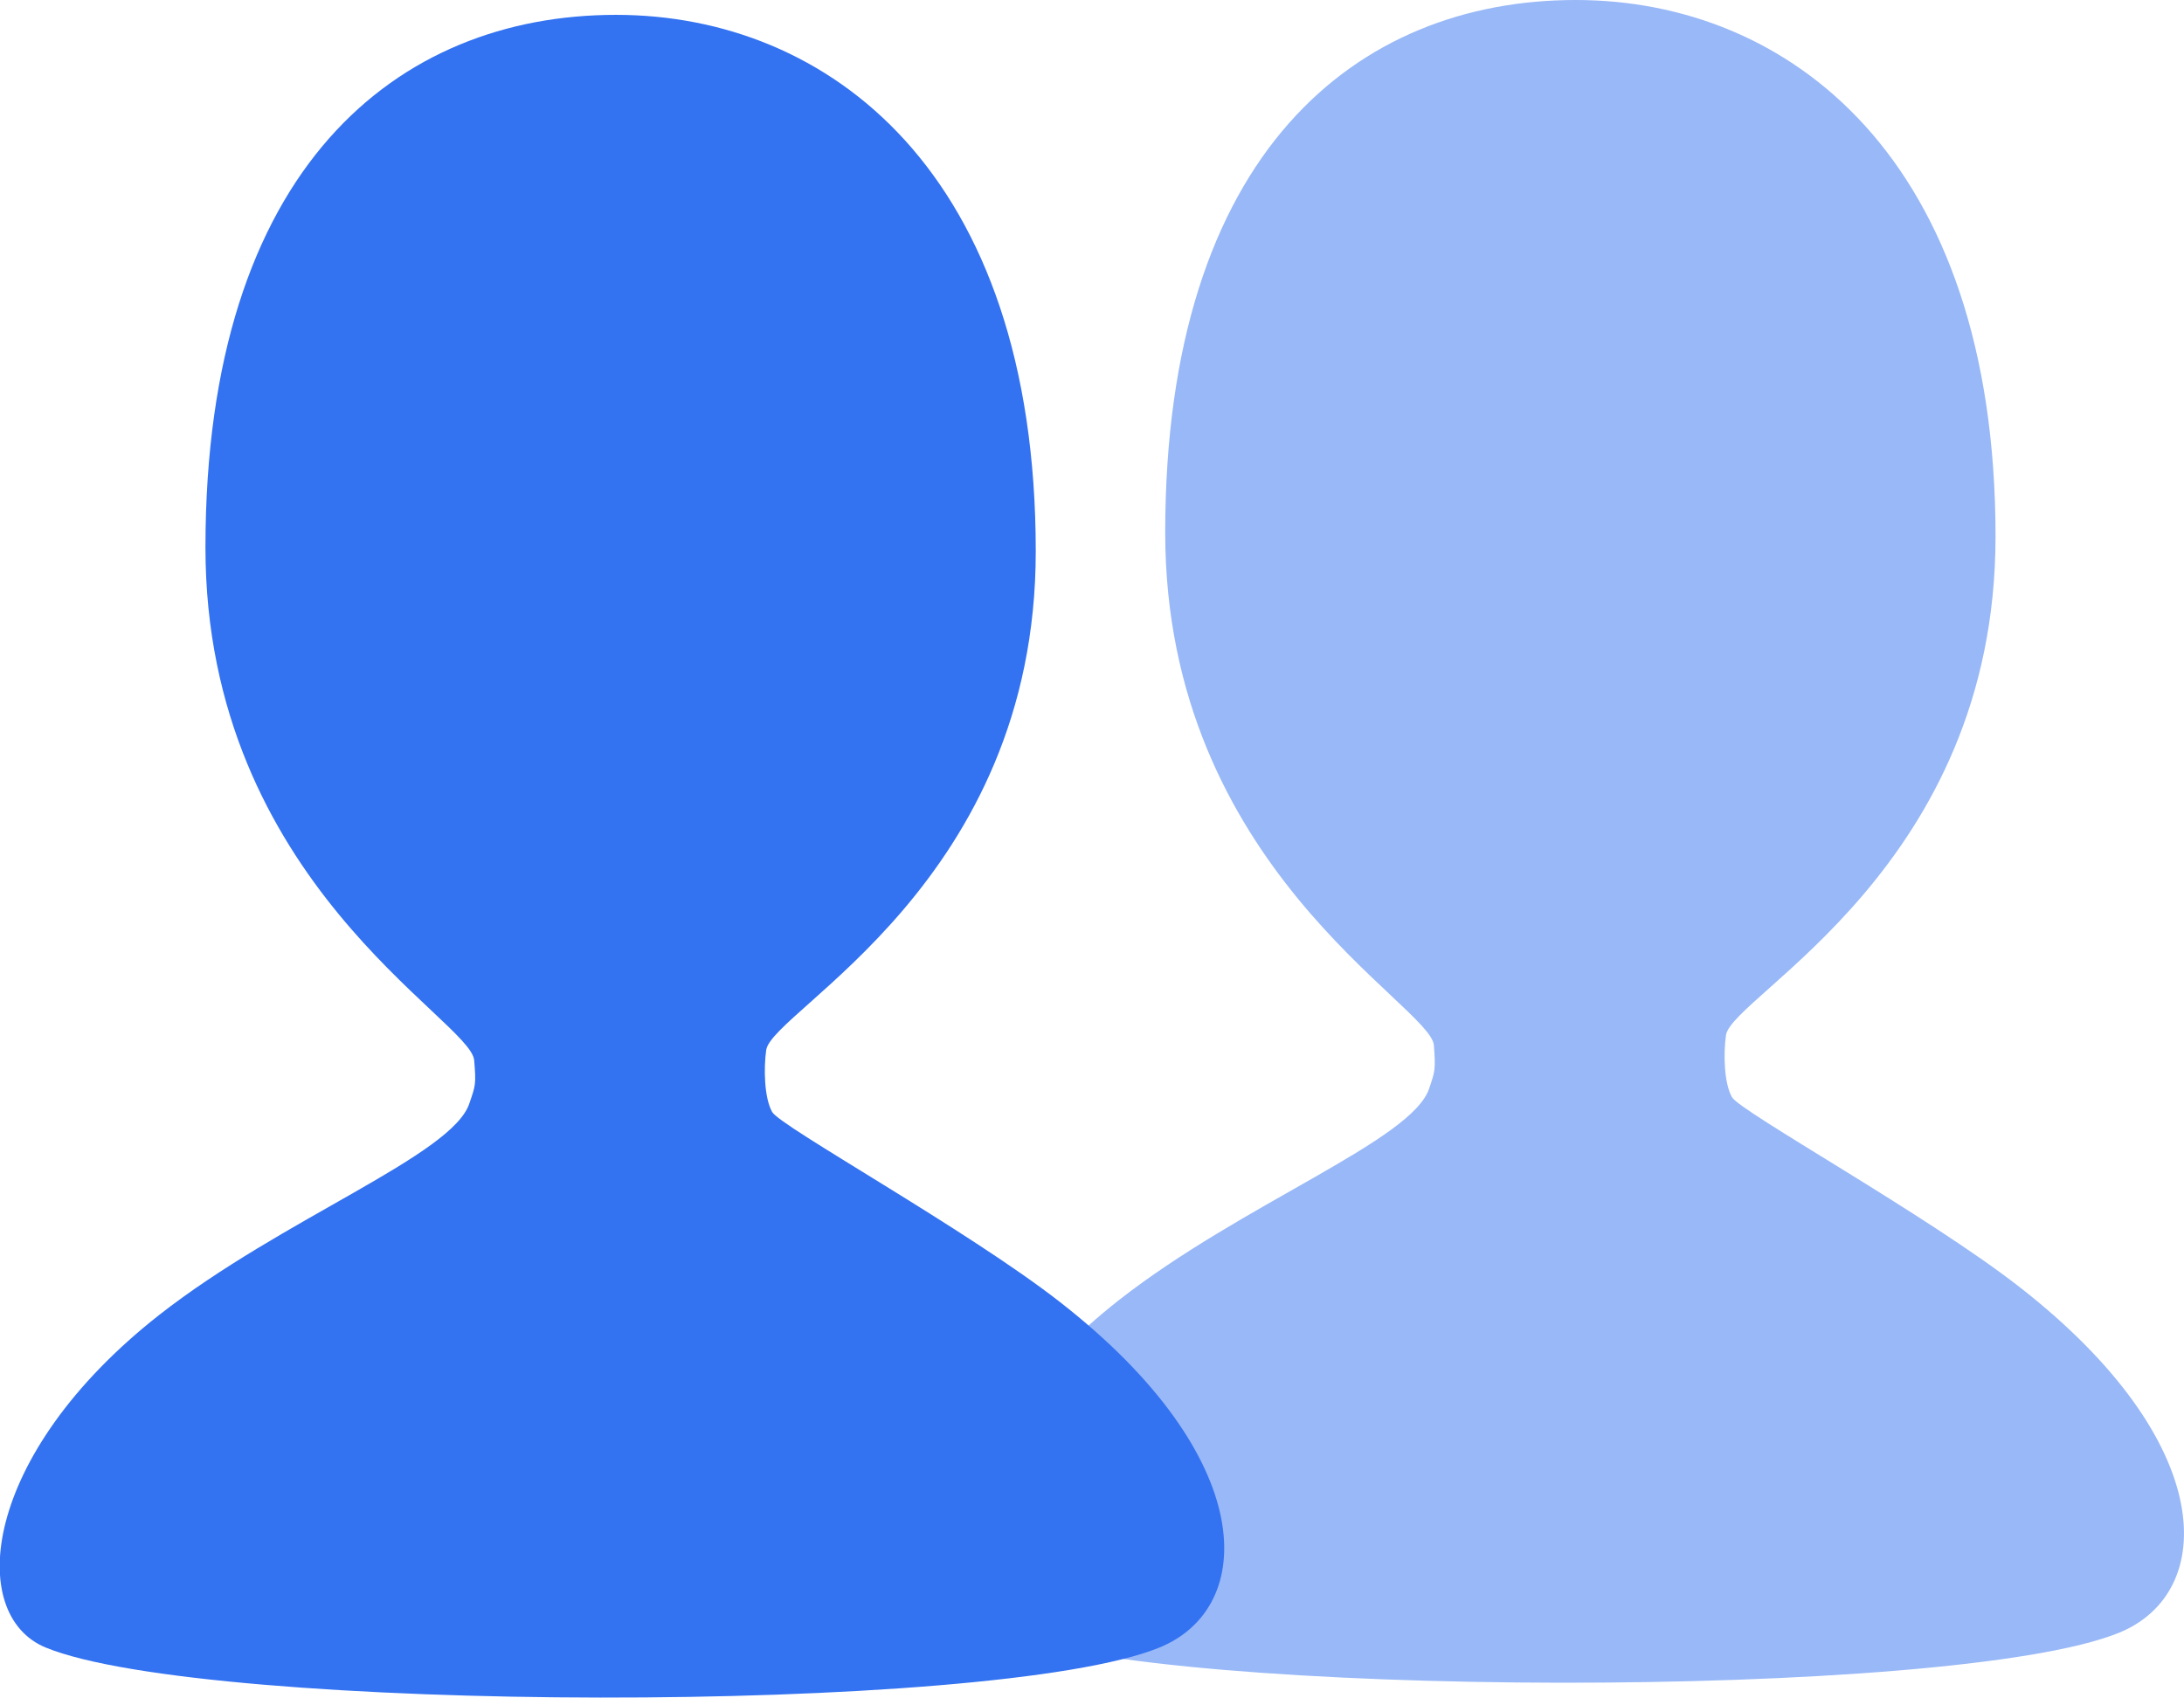
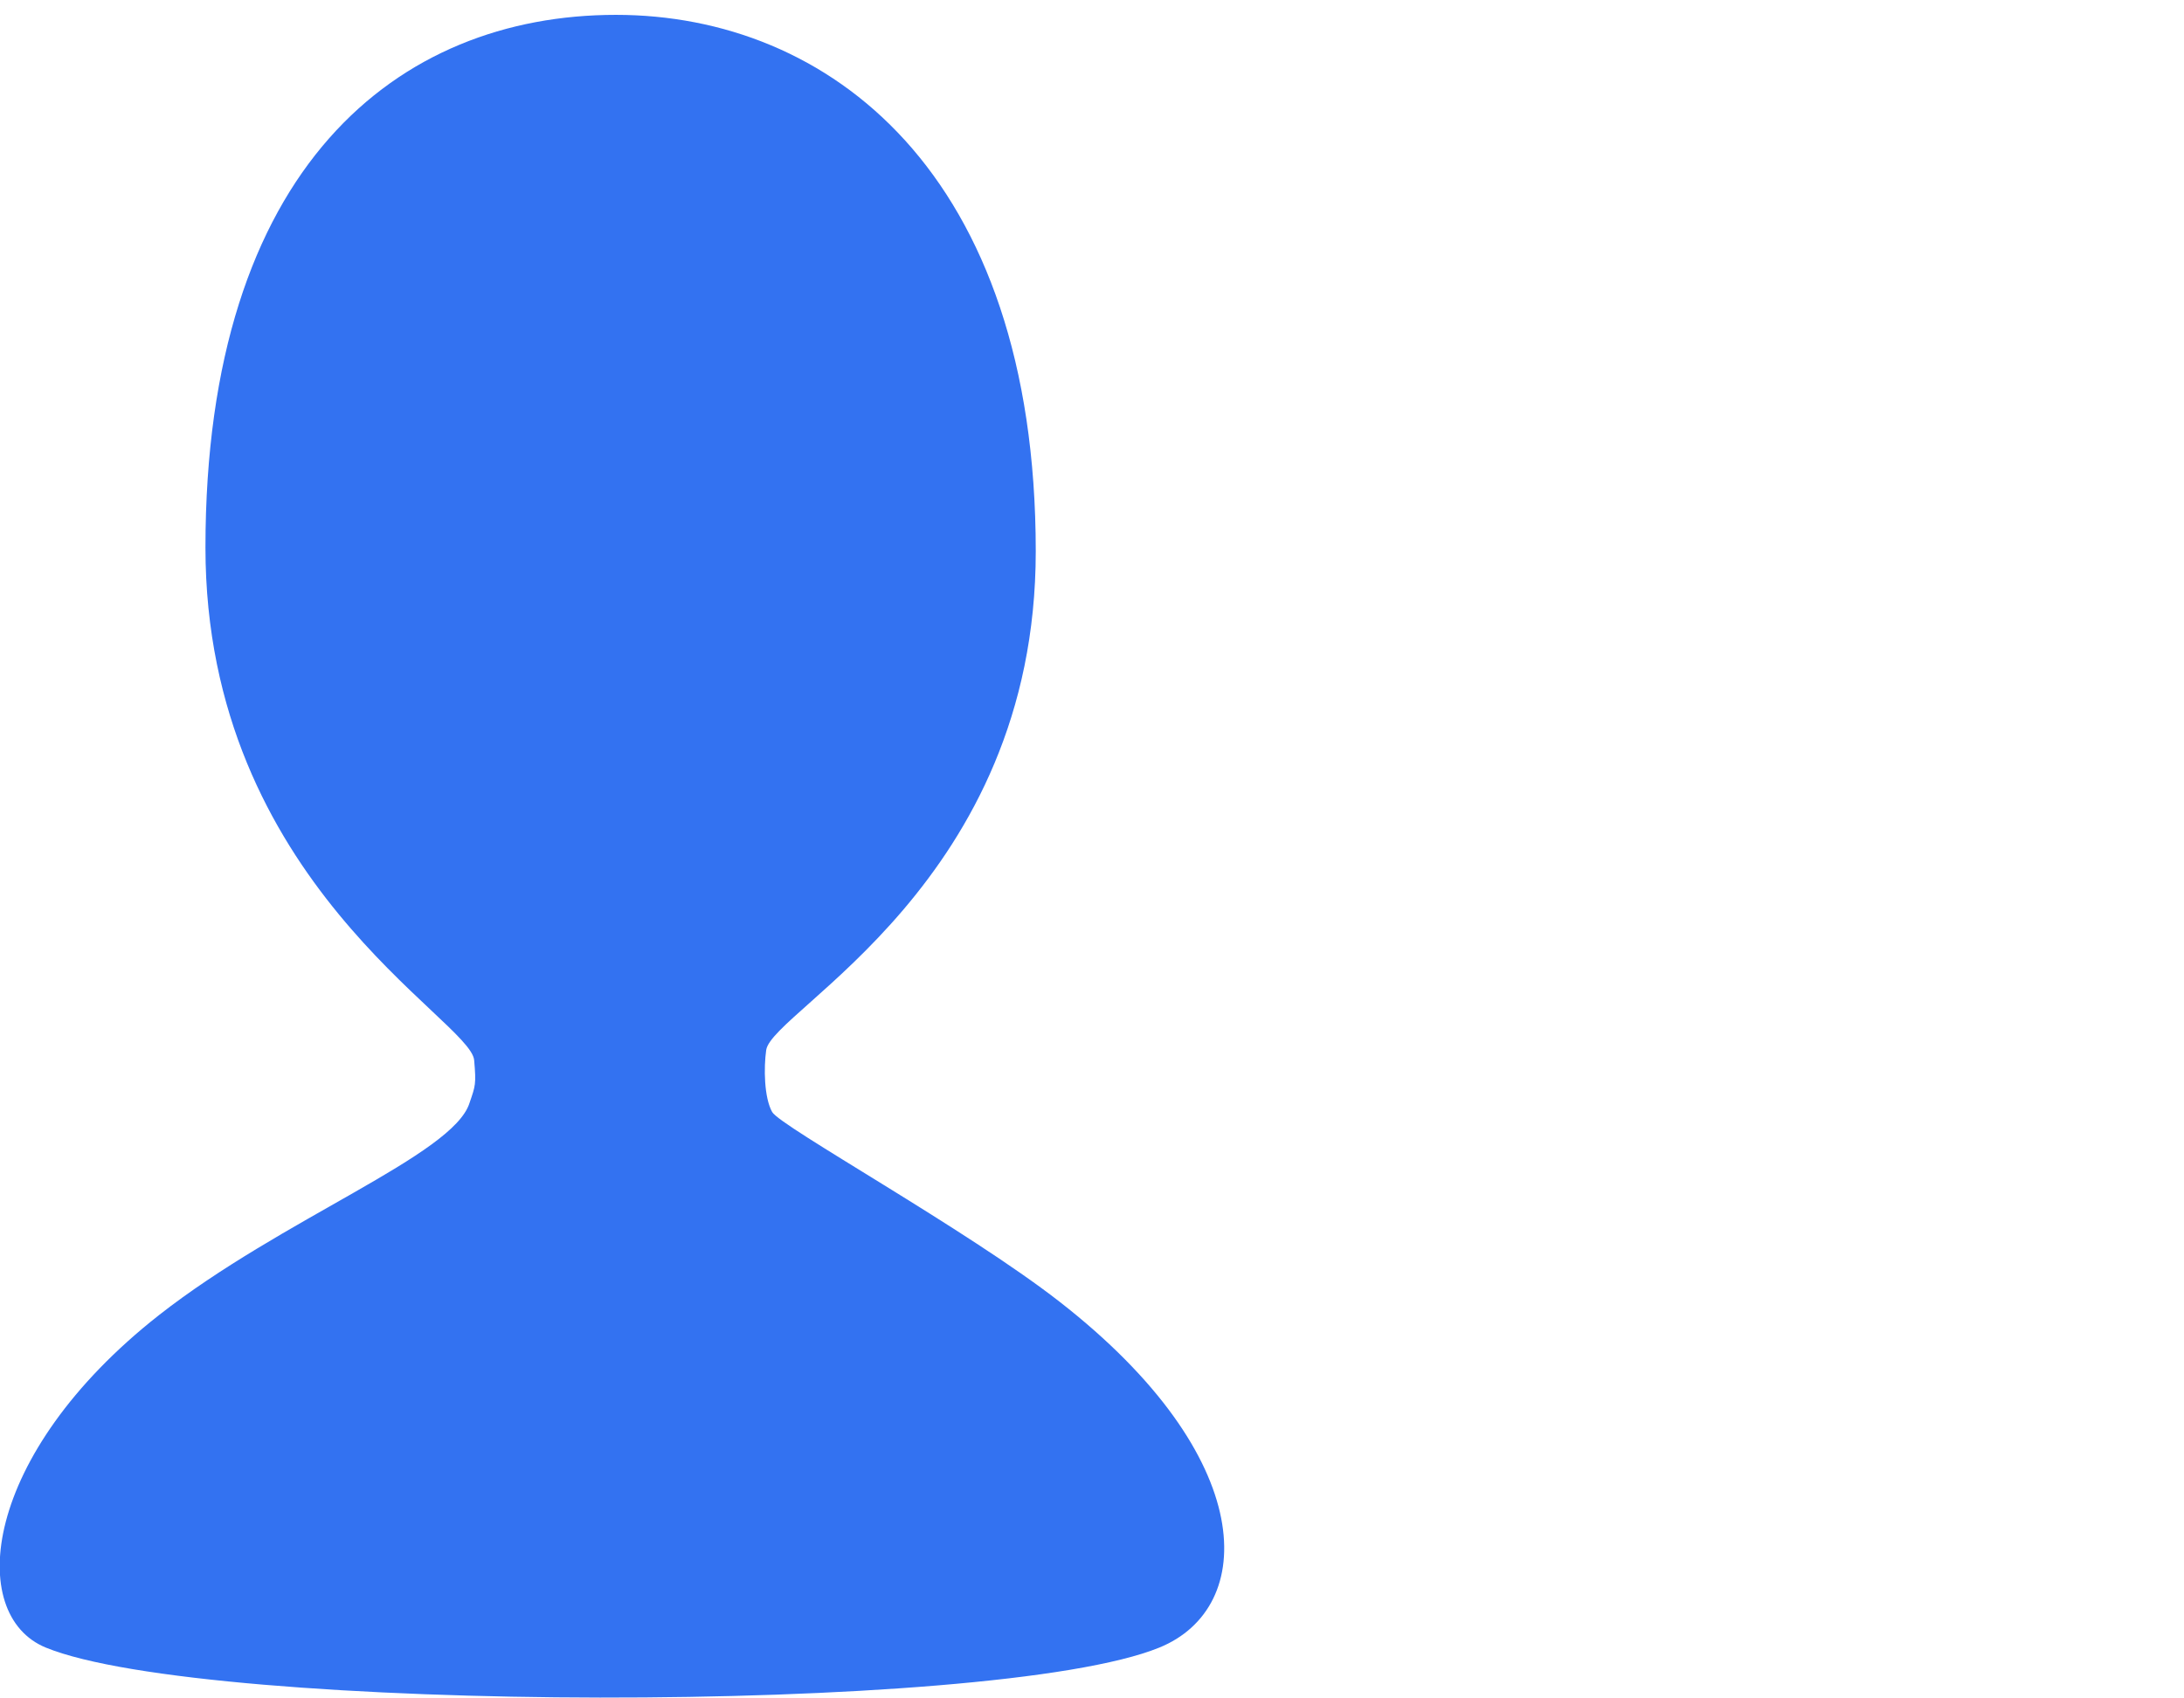
<svg xmlns="http://www.w3.org/2000/svg" viewBox="0 0 51.45 40">
  <style>
	.st0{opacity:0.5;fill:#3372F1;}
	.st1{fill:#3372F1;}
</style>
  <g>
-     <path class="st0" d="M33.78,24.63c-0.08-0.96-6.33-4.2-6.33-12.08C27.45,3.59,31.97,0,37.12,0c4.99,0,9.89,3.69,9.89,12.64   c0,7.8-6.21,10.81-6.35,11.75c-0.06,0.42-0.05,1.12,0.14,1.46c0.19,0.34,4.59,2.77,6.77,4.47c4.71,3.67,4.66,7.21,2.35,8.15   c-3.92,1.6-22.47,1.54-26.23,0c-1.88-0.77-1.52-4.54,2.66-7.83c2.92-2.29,6.93-3.77,7.32-5C33.81,25.23,33.82,25.2,33.78,24.63z" />
    <path class="st1" d="M11.17,24.98c-0.08-0.96-6.33-4.2-6.33-12.08c0-8.96,4.53-12.55,9.67-12.55c4.99,0,9.89,3.69,9.89,12.64   c0,7.8-6.21,10.81-6.35,11.75c-0.06,0.42-0.05,1.12,0.14,1.46c0.19,0.34,4.59,2.77,6.77,4.47c4.71,3.67,4.66,7.21,2.35,8.15   c-3.92,1.6-22.47,1.54-26.23,0c-1.88-0.77-1.52-4.54,2.66-7.83c2.92-2.29,6.93-3.77,7.32-5C11.2,25.58,11.22,25.55,11.17,24.98z" />
  </g>
</svg>